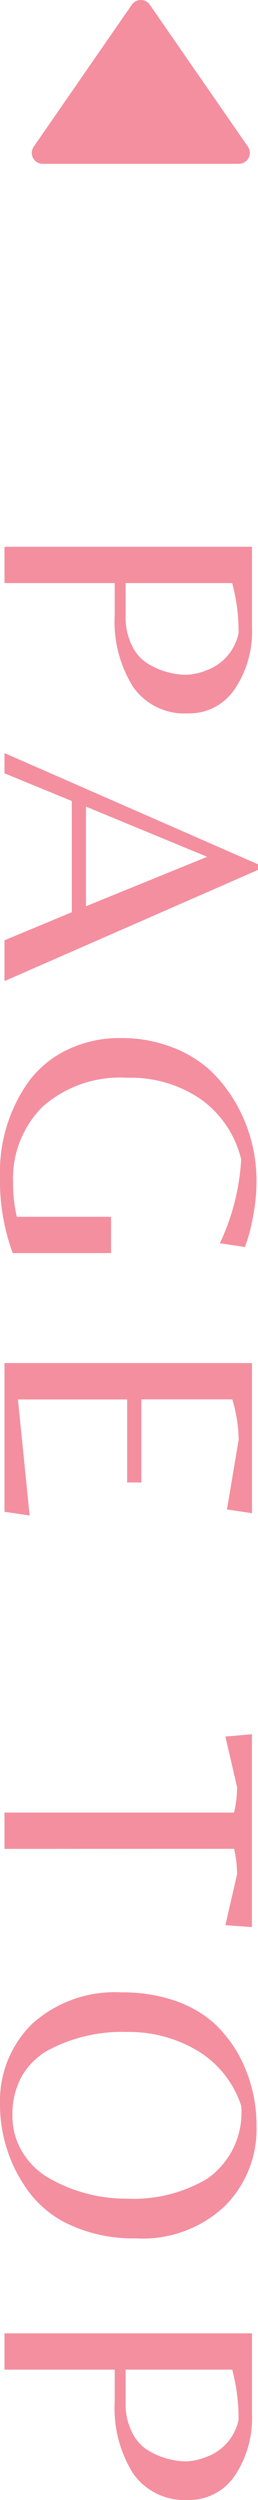
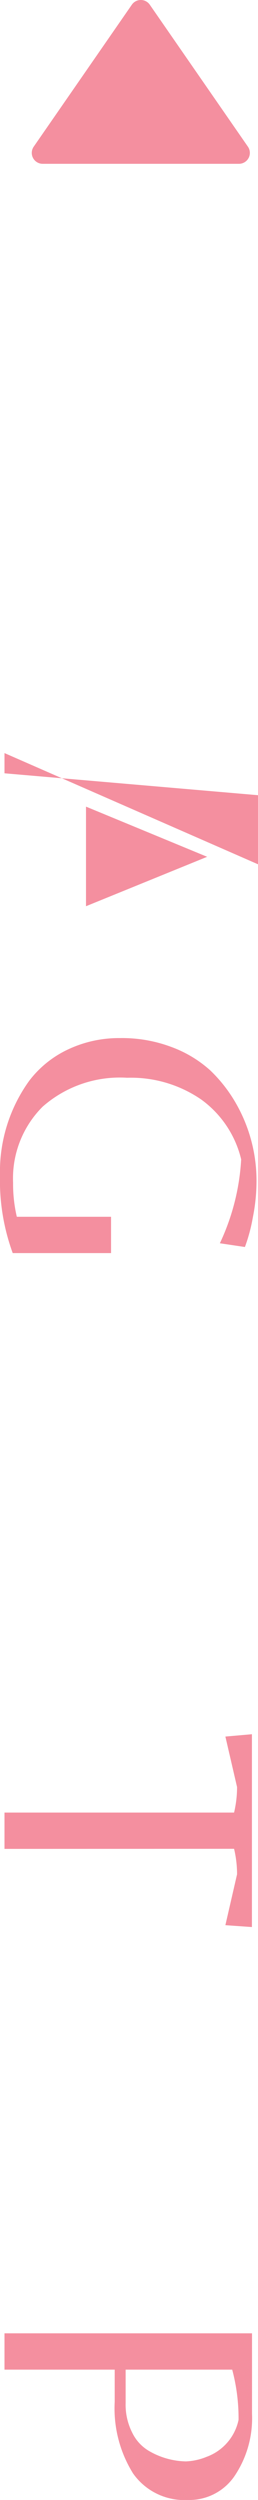
<svg xmlns="http://www.w3.org/2000/svg" width="11.04" height="106.826" viewBox="0 0 11.04 106.826">
  <g id="button_gotop" transform="translate(-0.808)">
-     <path id="パス_1740" data-name="パス 1740" d="M8.84,30.484A2.677,2.677,0,0,1,6.5,29.348a5.249,5.249,0,0,1-.784-3.056V24.916H1V23.364H11.592V26.8a4.417,4.417,0,0,1-.736,2.64A2.339,2.339,0,0,1,8.84,30.484ZM6.184,24.916V26.34a2.639,2.639,0,0,0,.288,1.28,1.817,1.817,0,0,0,.736.784,3.26,3.26,0,0,0,1.552.432,2.579,2.579,0,0,0,.88-.192,2.153,2.153,0,0,0,1.376-1.584,8.085,8.085,0,0,0-.272-2.144Z" fill="#f48f9f" />
-     <path id="パス_1741" data-name="パス 1741" d="M1,32.18l10.848,4.752v.24L1,41.924V40.18l2.88-1.2V34.228L1,33.044Zm3.488,2.288v4.256l5.184-2.112Z" fill="#f48f9f" />
+     <path id="パス_1741" data-name="パス 1741" d="M1,32.18l10.848,4.752v.24V40.18l2.88-1.2V34.228L1,33.044Zm3.488,2.288v4.256l5.184-2.112Z" fill="#f48f9f" />
    <path id="パス_1742" data-name="パス 1742" d="M5.56,51.994v1.552H1.352a9.012,9.012,0,0,1-.544-3.312,6.641,6.641,0,0,1,1.248-4.048,4.461,4.461,0,0,1,1.632-1.328,5.106,5.106,0,0,1,2.256-.5,5.991,5.991,0,0,1,2.208.384,5.1,5.1,0,0,1,1.648.992,6.211,6.211,0,0,1,1.12,1.44,6.649,6.649,0,0,1,.864,3.344,7.934,7.934,0,0,1-.16,1.52,7.12,7.12,0,0,1-.336,1.248l-1.072-.16a9.671,9.671,0,0,0,.912-3.584,4.429,4.429,0,0,0-1.712-2.56,5.3,5.3,0,0,0-3.168-.928A5,5,0,0,0,2.632,47.29a4.33,4.33,0,0,0-1.264,3.248,6.149,6.149,0,0,0,.16,1.456Z" fill="#f48f9f" />
-     <path id="パス_1743" data-name="パス 1743" d="M1,58.245H11.592v6.416L10.52,64.5l.5-2.976a6.286,6.286,0,0,0-.272-1.728H6.856v3.552H6.248V59.8H1.576l.5,4.96L1,64.6Z" fill="#f48f9f" />
    <path id="パス_1744" data-name="パス 1744" d="M1,79.005V77.453h9.824a4.739,4.739,0,0,0,.128-1.088l-.5-2.16,1.136-.1v8.24l-1.136-.08.5-2.176a4.737,4.737,0,0,0-.128-1.088Z" fill="#f48f9f" />
-     <path id="パス_1745" data-name="パス 1745" d="M11.784,90.848a4.634,4.634,0,0,1-1.376,3.44,5.126,5.126,0,0,1-3.792,1.36A6.532,6.532,0,0,1,3.864,95.1,4.55,4.55,0,0,1,2.056,93.68,6.266,6.266,0,0,1,.808,89.9,4.614,4.614,0,0,1,2.184,86.48a5.274,5.274,0,0,1,3.824-1.344,6.863,6.863,0,0,1,2.272.352,4.969,4.969,0,0,1,1.664.944,5.54,5.54,0,0,1,1.072,1.36A6.28,6.28,0,0,1,11.784,90.848Zm-8.96-3.216a3.005,3.005,0,0,0-1.1,1.12,3.32,3.32,0,0,0-.384,1.616A2.975,2.975,0,0,0,1.8,92.016a3.228,3.228,0,0,0,1.216,1.12,6.673,6.673,0,0,0,3.232.816A6.166,6.166,0,0,0,9.672,93.1a3.436,3.436,0,0,0,1.456-3.12,4.311,4.311,0,0,0-1.872-2.352,5.714,5.714,0,0,0-3.008-.8A6.72,6.72,0,0,0,2.824,87.632Z" fill="#f48f9f" />
    <path id="パス_1746" data-name="パス 1746" d="M8.84,106.826A2.678,2.678,0,0,1,6.5,105.69a5.252,5.252,0,0,1-.784-3.057v-1.376H1V99.705H11.592v3.441a4.418,4.418,0,0,1-.736,2.64A2.34,2.34,0,0,1,8.84,106.826Zm-2.656-5.569v1.425a2.64,2.64,0,0,0,.288,1.28,1.82,1.82,0,0,0,.736.784,3.26,3.26,0,0,0,1.552.432,2.579,2.579,0,0,0,.88-.192,2.153,2.153,0,0,0,1.376-1.584,8.1,8.1,0,0,0-.272-2.145Z" fill="#f48f9f" />
    <path id="パス_1747" data-name="パス 1747" d="M11.447,6.75a.469.469,0,0,0-.03-.482L7.217.2A.467.467,0,0,0,6.45.2L2.25,6.268A.467.467,0,0,0,2.633,7h8.4a.467.467,0,0,0,.413-.25Z" fill="#f48f9f" />
  </g>
</svg>